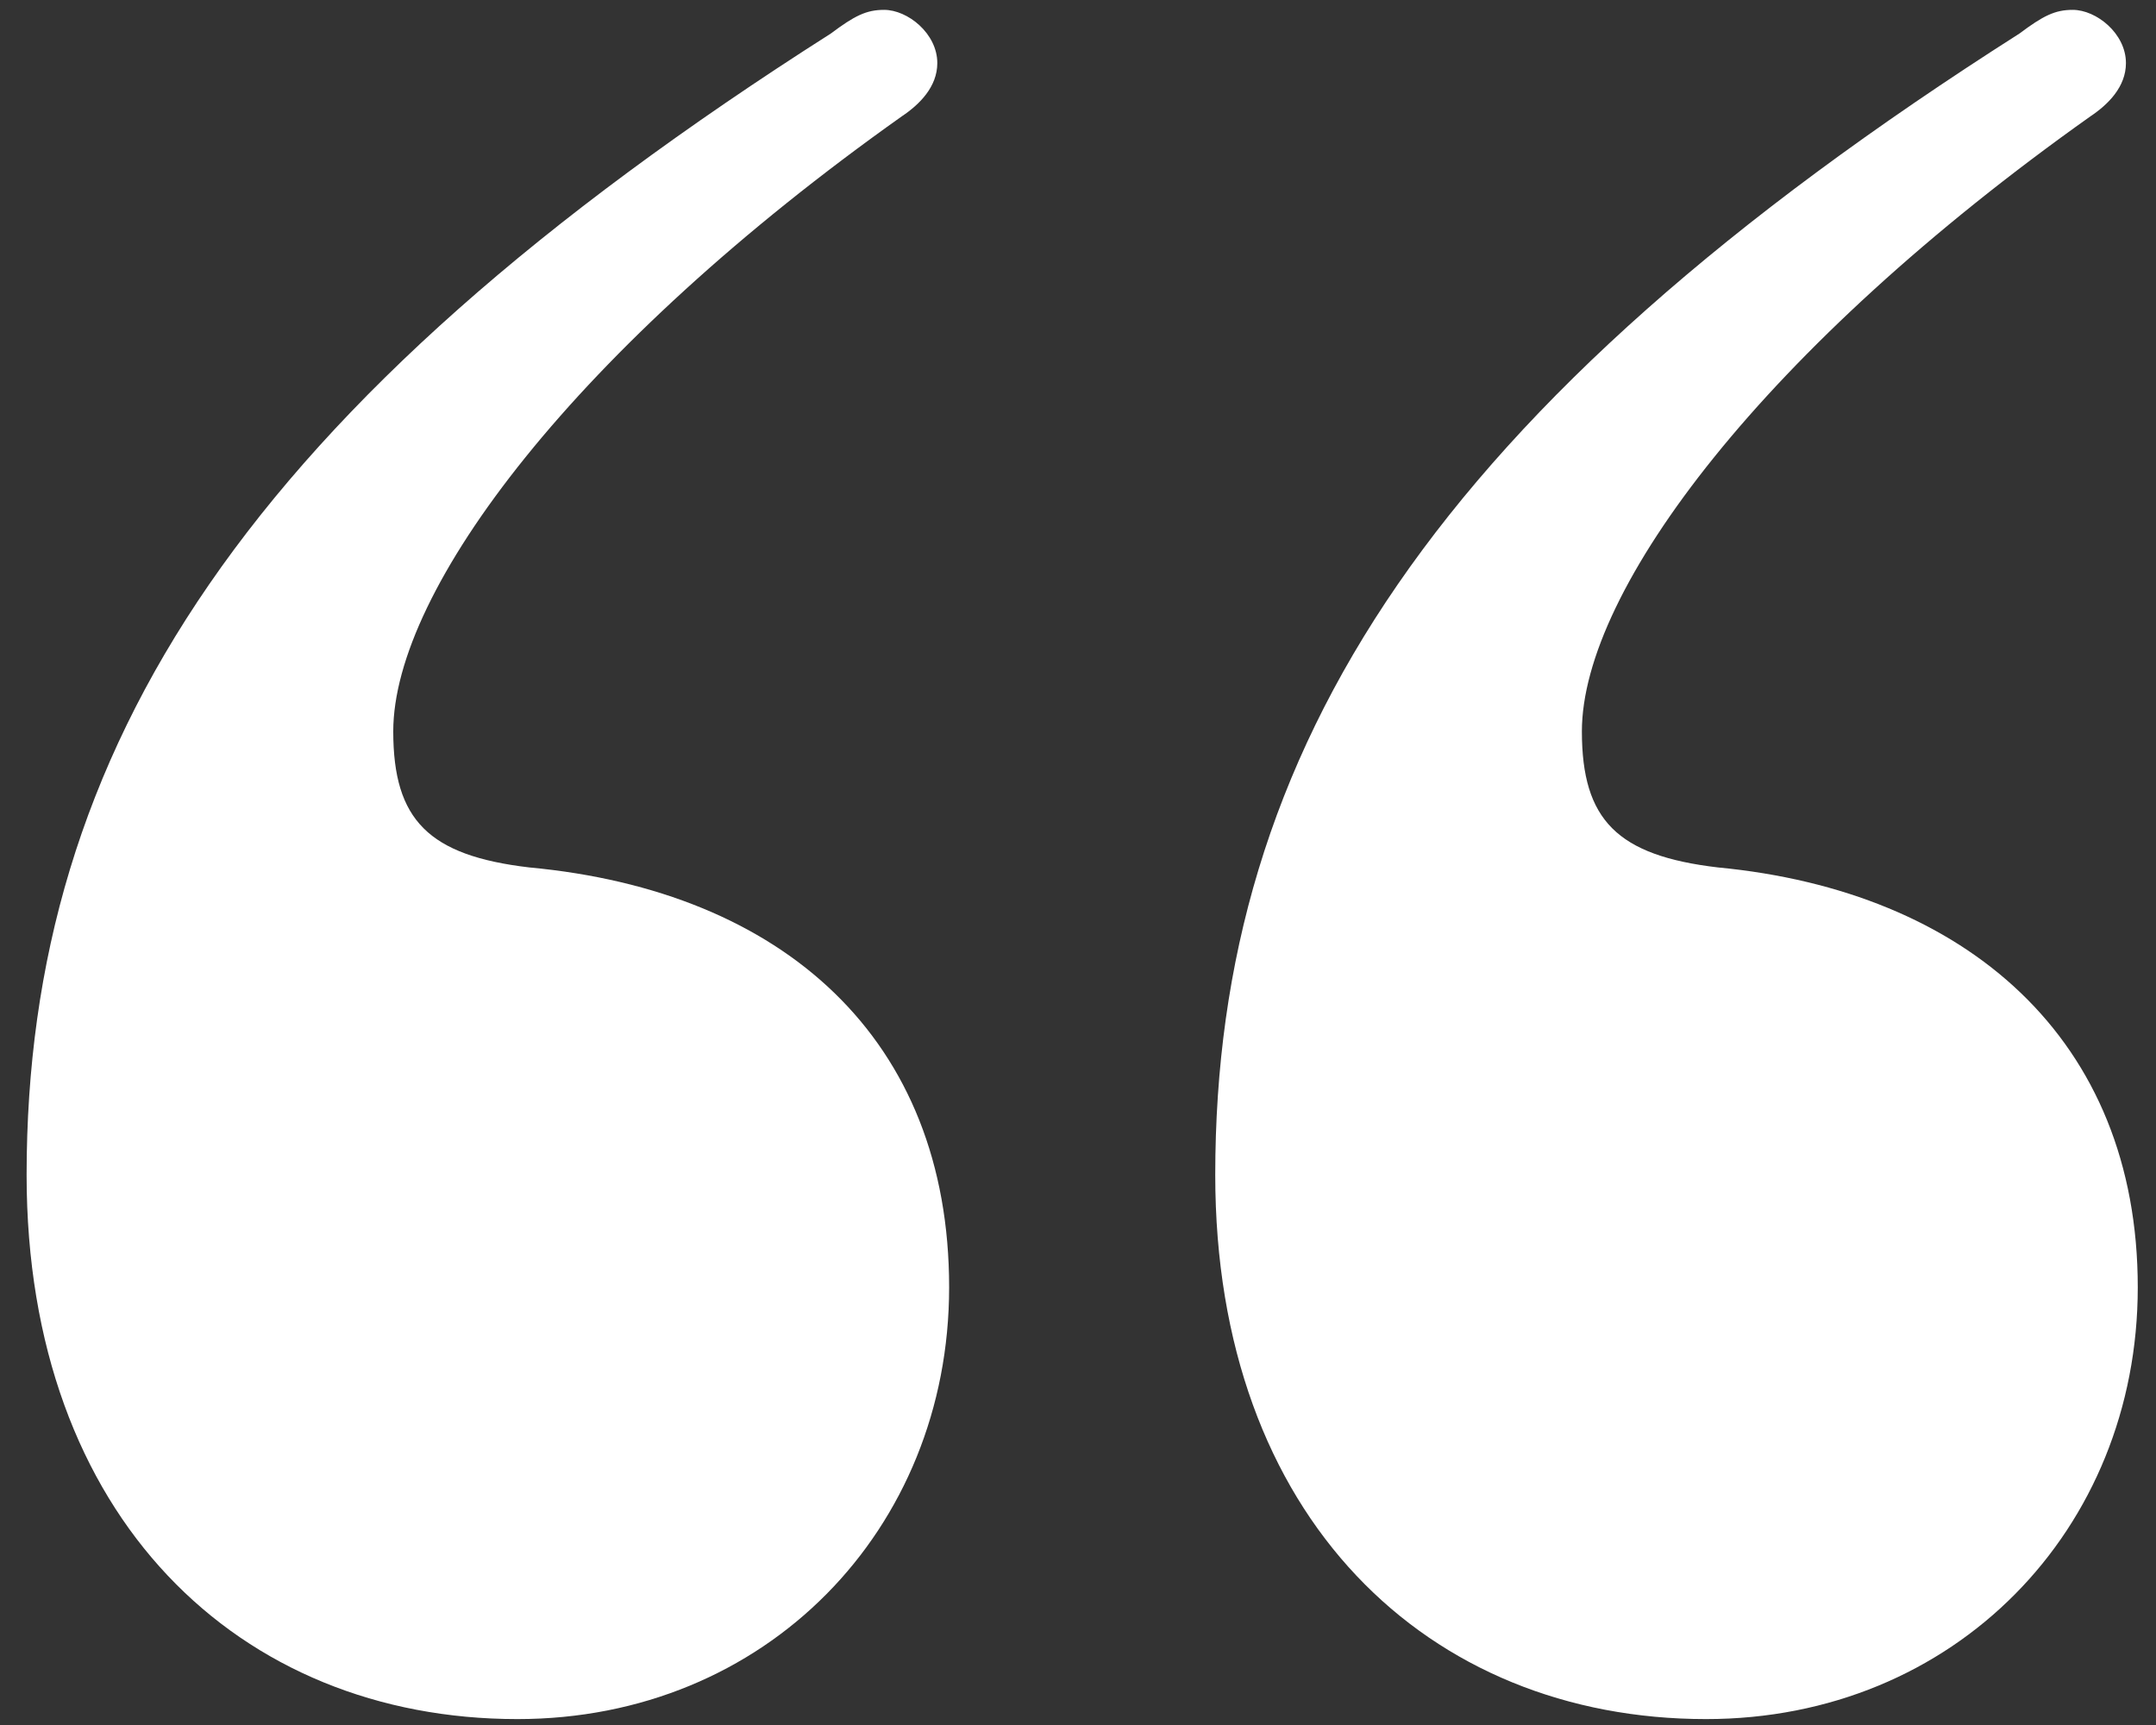
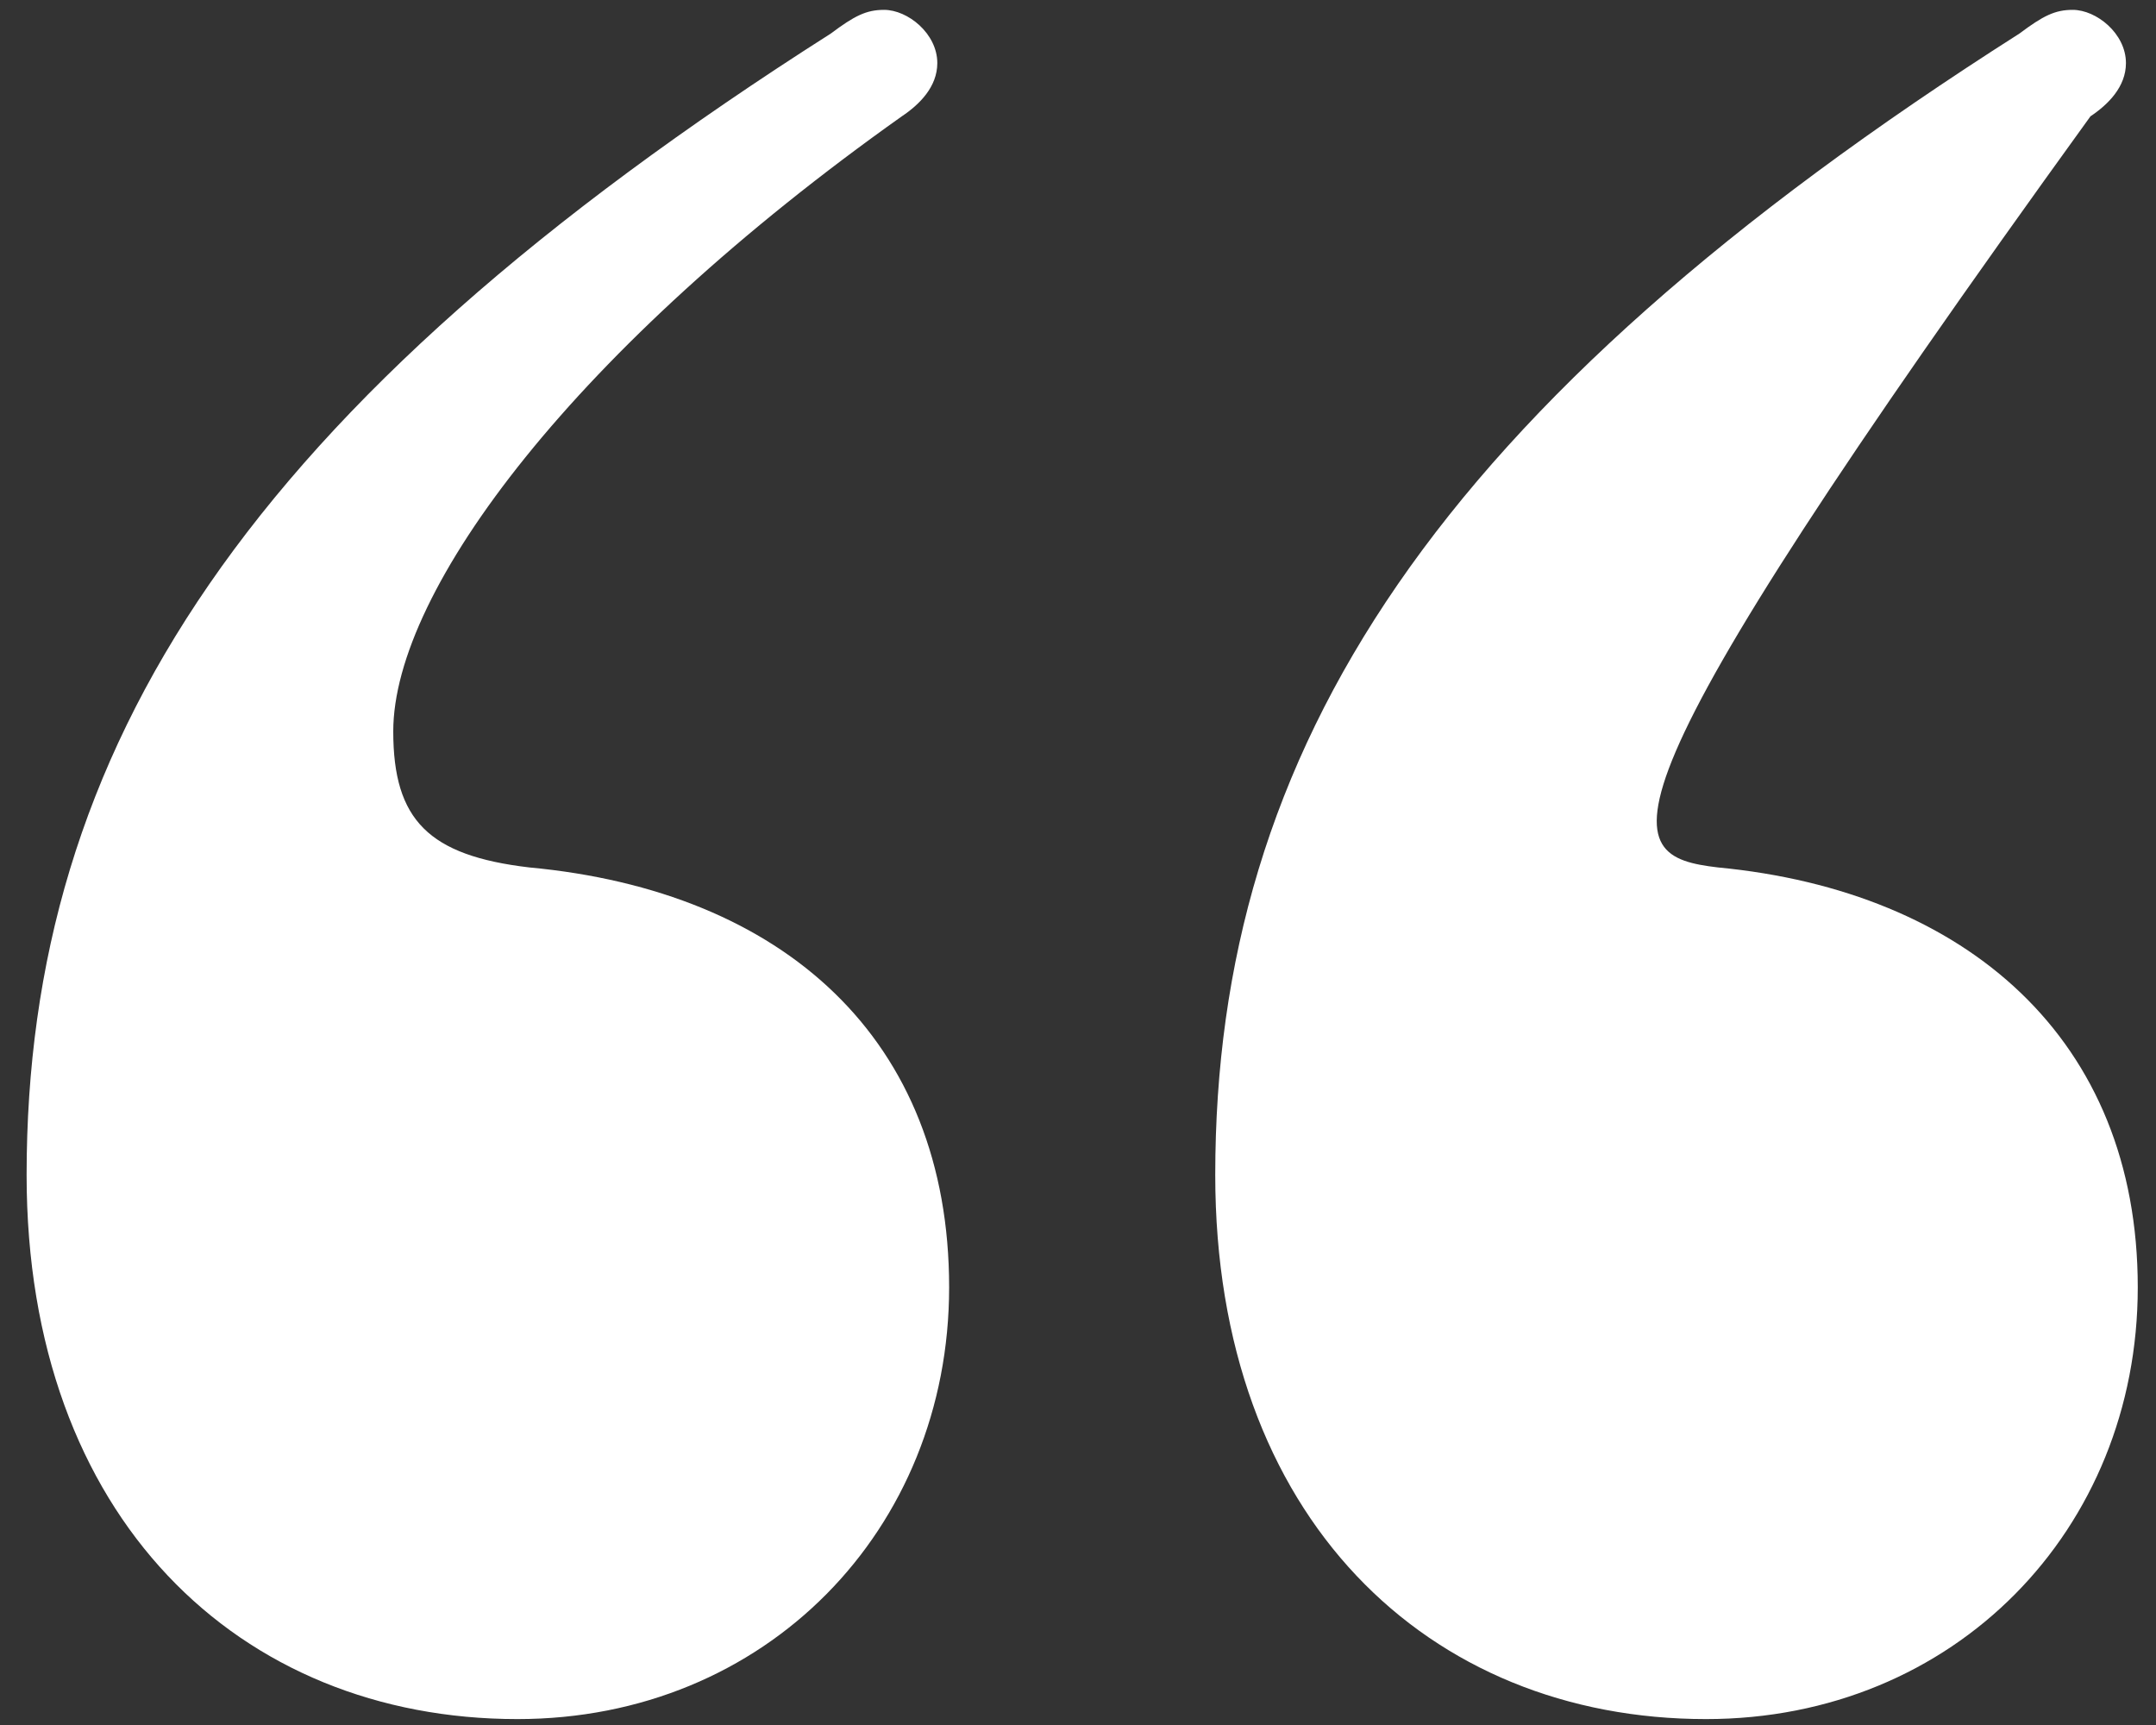
<svg xmlns="http://www.w3.org/2000/svg" width="35" height="28" viewBox="0 0 35 28" fill="none">
  <rect x="0" y="0" width="35" height="28" fill="#333333" stroke="none" />
-   <path d="M19.728 19.072C19.728 12.16 23.28 6.592 32.784 0.544C33.168 0.256 33.36 0.16 33.648 0.16C34.032 0.16 34.512 0.544 34.512 1.024C34.512 1.408 34.224 1.696 33.936 1.888C28.656 5.632 25.68 9.568 25.68 11.872C25.68 13.312 26.256 13.888 27.888 14.08C31.92 14.464 34.704 16.864 34.704 20.896C34.704 24.832 31.728 27.904 27.696 27.904C23.184 27.904 19.728 24.64 19.728 19.072ZM0.432 19.072C0.432 12.16 3.984 6.592 13.488 0.544C13.872 0.256 14.064 0.16 14.352 0.16C14.736 0.16 15.216 0.544 15.216 1.024C15.216 1.408 14.928 1.696 14.64 1.888C9.36 5.632 6.384 9.568 6.384 11.872C6.384 13.312 6.96 13.888 8.592 14.08C12.72 14.464 15.408 16.864 15.408 20.896C15.408 24.832 12.432 27.904 8.4 27.904C3.888 27.904 0.432 24.64 0.432 19.072Z" fill="white" />
+   <path d="M19.728 19.072C19.728 12.16 23.28 6.592 32.784 0.544C33.168 0.256 33.36 0.16 33.648 0.16C34.032 0.16 34.512 0.544 34.512 1.024C34.512 1.408 34.224 1.696 33.936 1.888C25.68 13.312 26.256 13.888 27.888 14.08C31.92 14.464 34.704 16.864 34.704 20.896C34.704 24.832 31.728 27.904 27.696 27.904C23.184 27.904 19.728 24.64 19.728 19.072ZM0.432 19.072C0.432 12.16 3.984 6.592 13.488 0.544C13.872 0.256 14.064 0.16 14.352 0.16C14.736 0.16 15.216 0.544 15.216 1.024C15.216 1.408 14.928 1.696 14.64 1.888C9.36 5.632 6.384 9.568 6.384 11.872C6.384 13.312 6.96 13.888 8.592 14.08C12.72 14.464 15.408 16.864 15.408 20.896C15.408 24.832 12.432 27.904 8.4 27.904C3.888 27.904 0.432 24.64 0.432 19.072Z" fill="white" />
</svg>